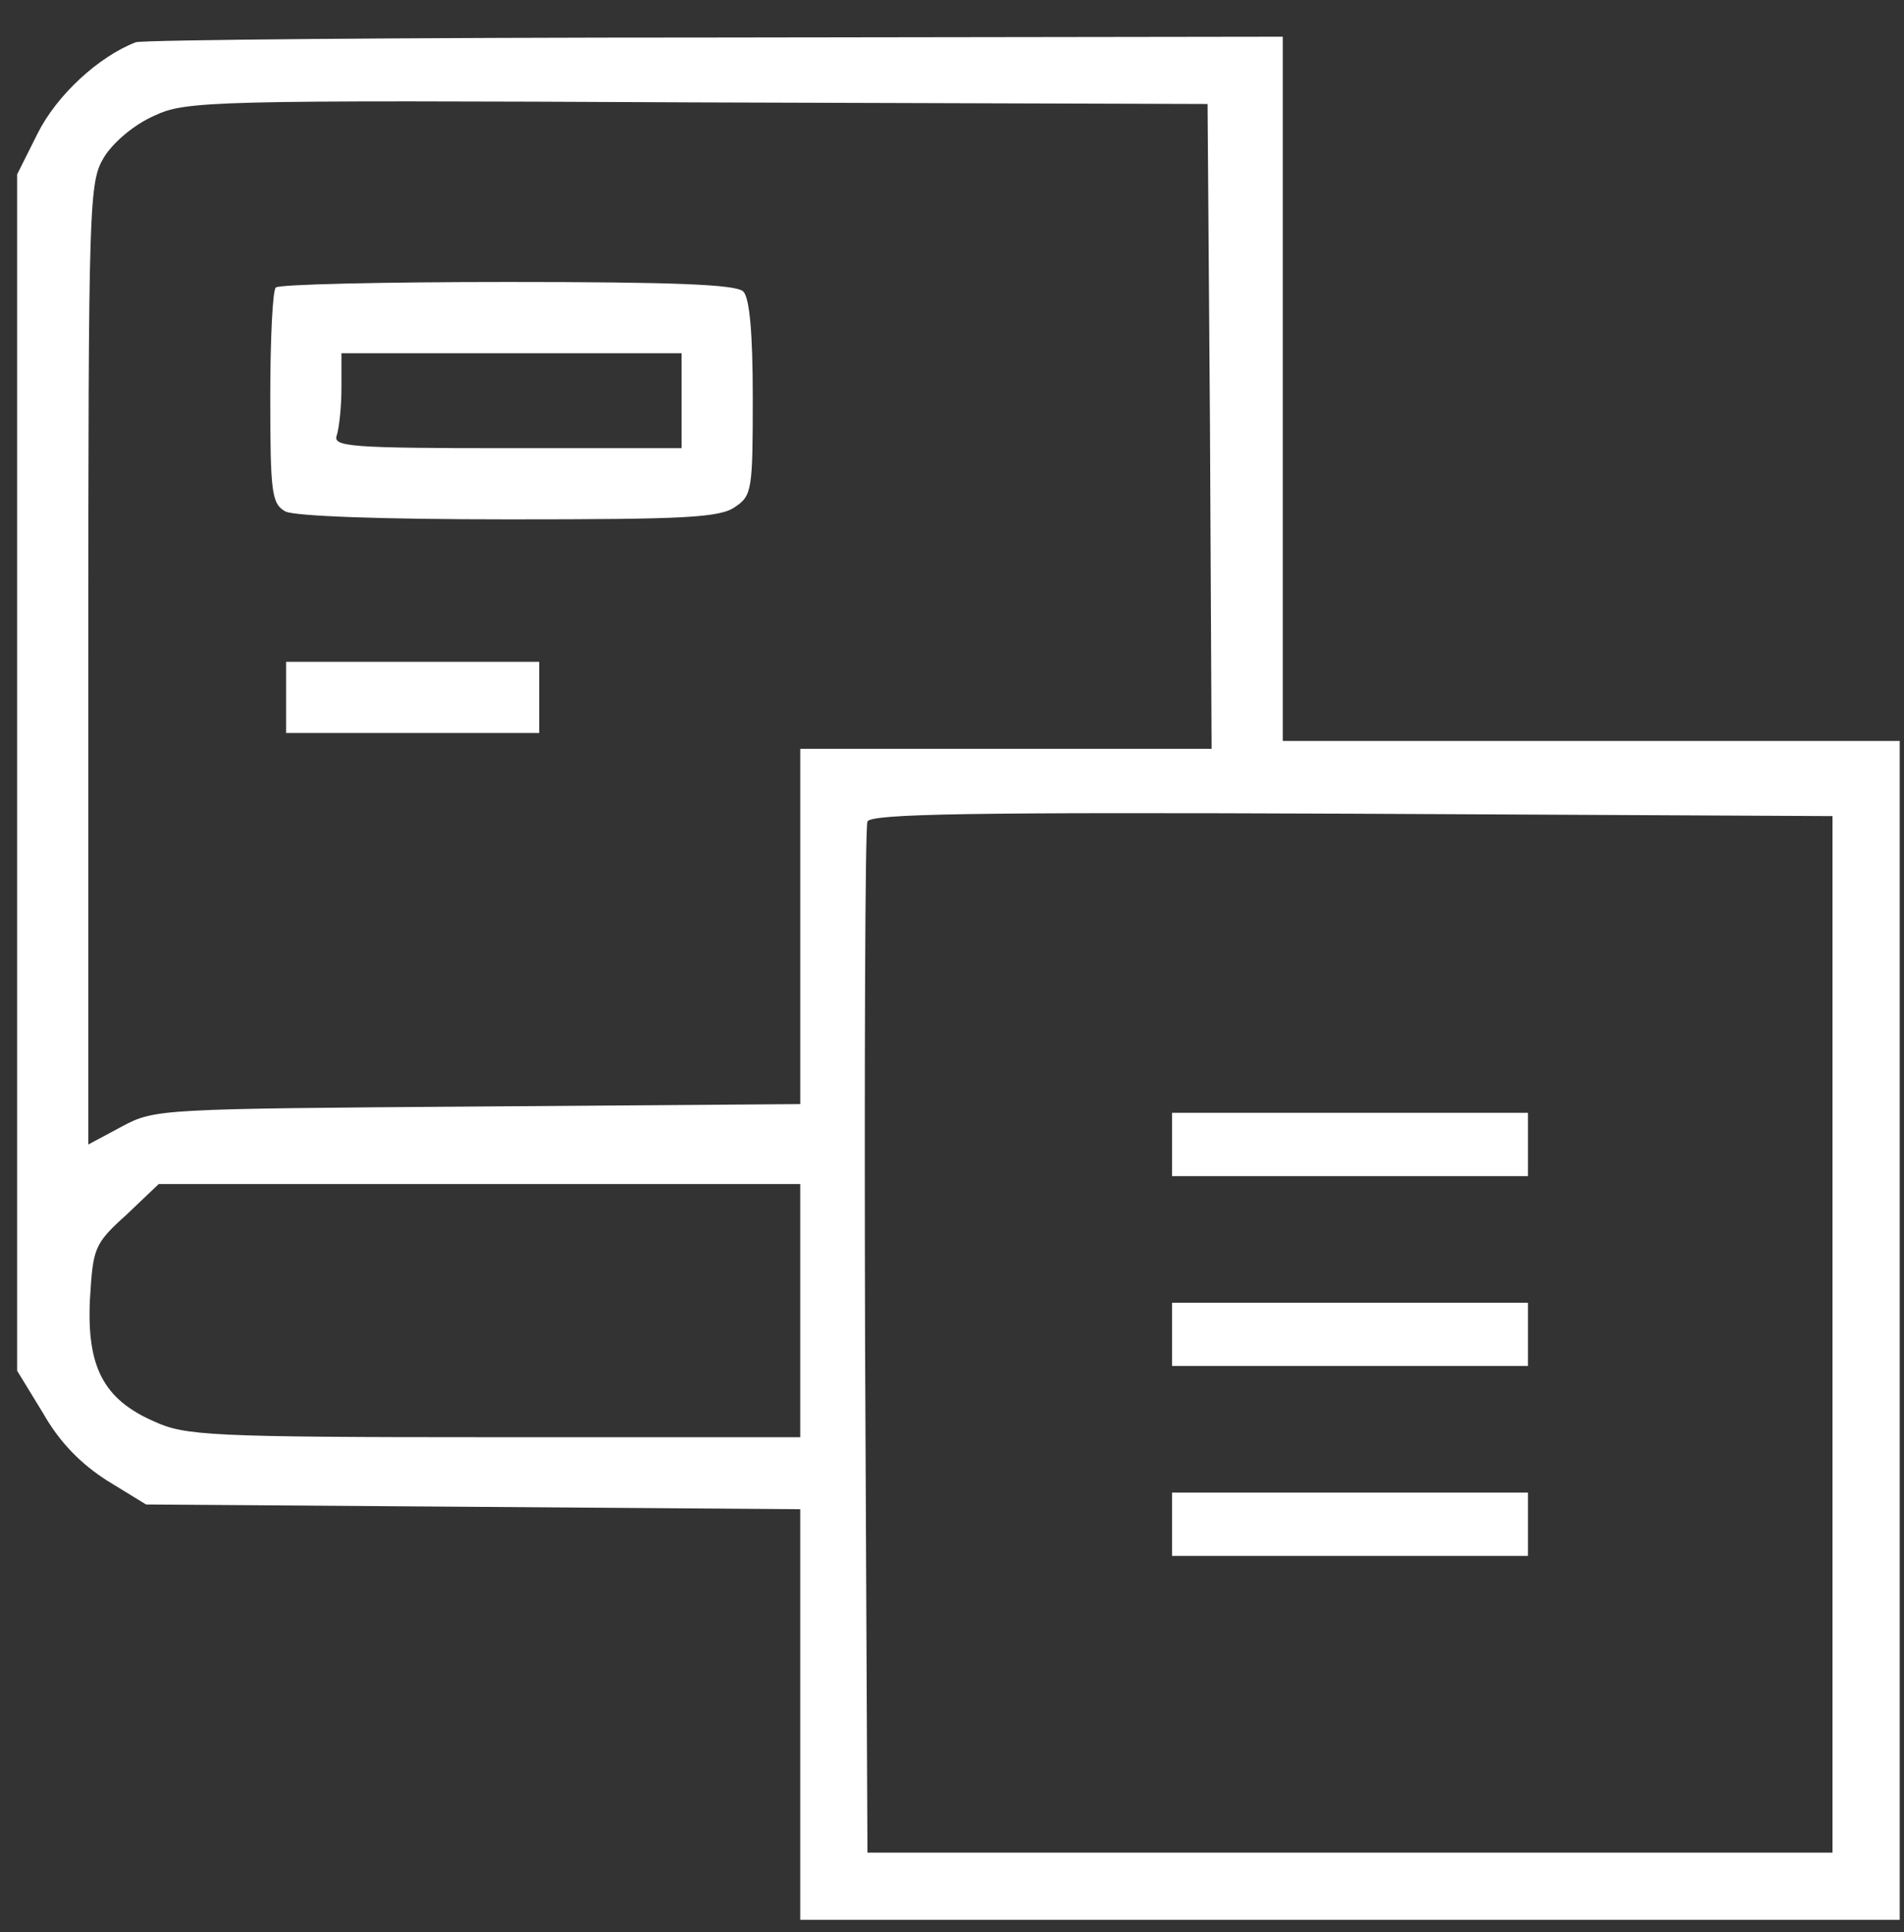
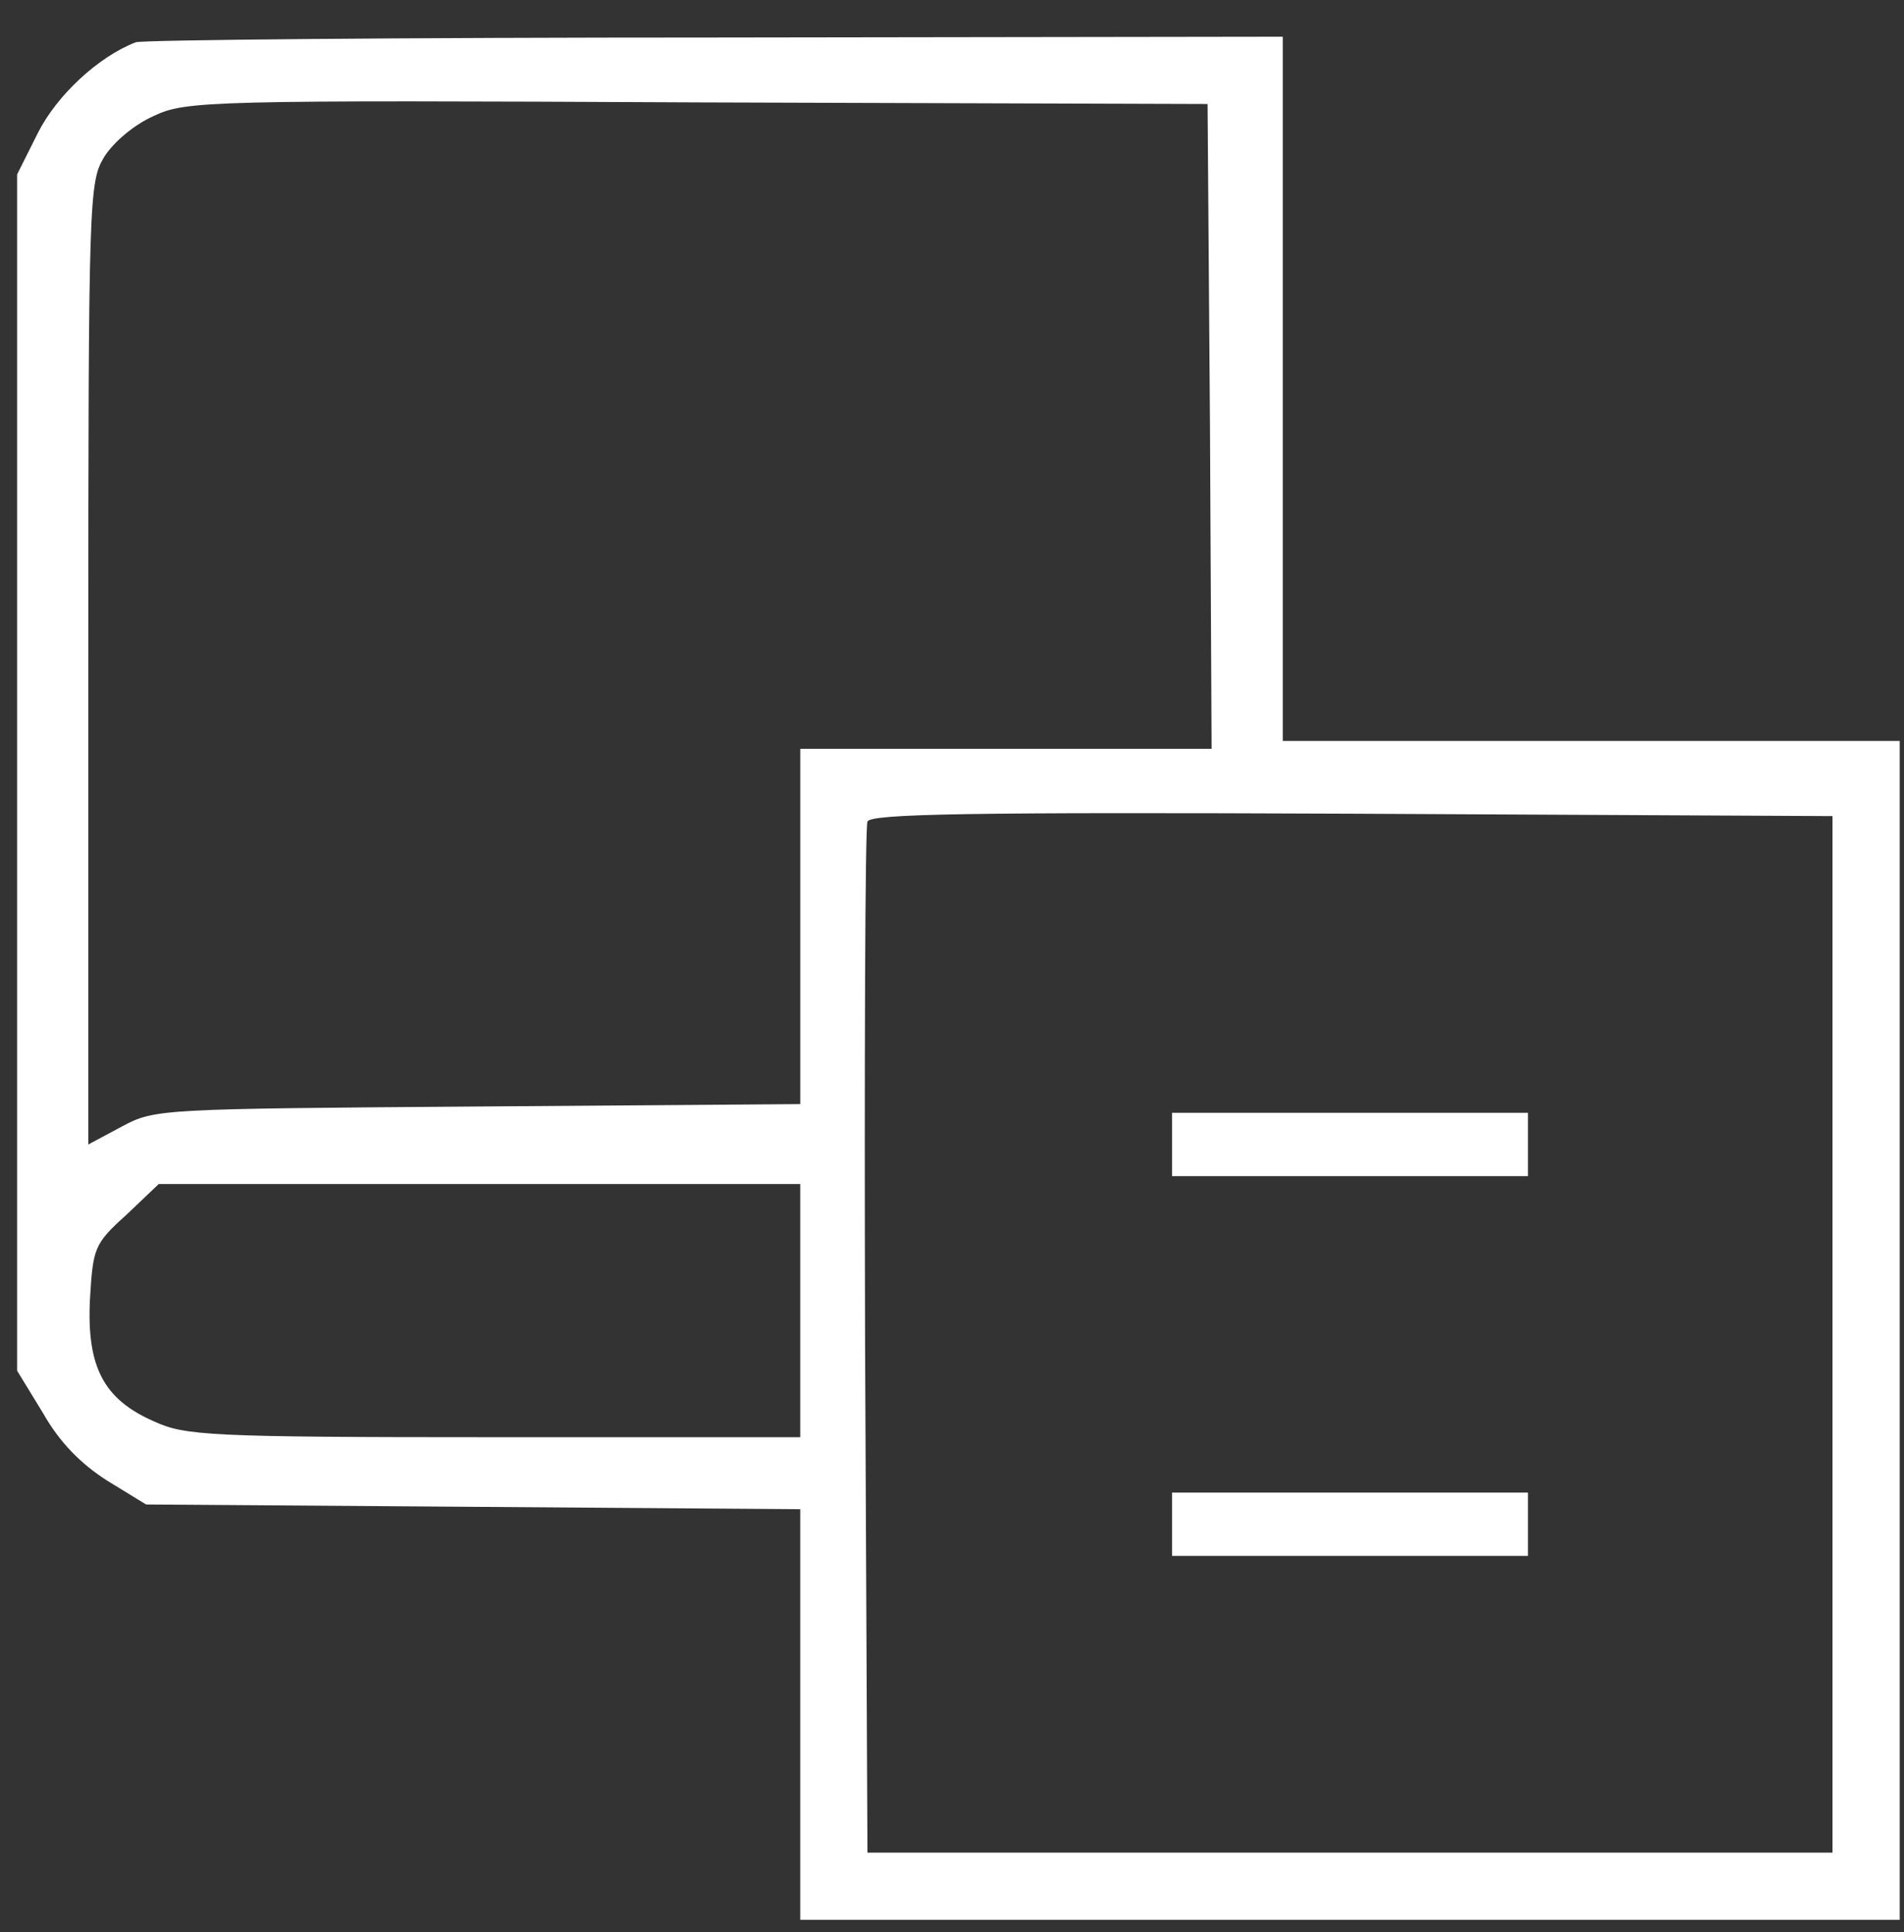
<svg xmlns="http://www.w3.org/2000/svg" version="1.1" x="0px" y="0px" width="69px" height="70px" viewBox="-0.621 -1.33 69 70" enable-background="new -0.621 -1.33 69 70" xml:space="preserve">
  <rect x="-0.621" y="-1.33" width="69" height="70" fill="#333333" stroke="none" />
  <defs>
</defs>
  <path fill-rule="evenodd" clip-rule="evenodd" fill="#FFFFFF" d="M4.3,0.201C2.952,0.717,1.435,2.122,0.746,3.498L0,4.988v21.67  V48.33l0.946,1.548c0.603,1.061,1.377,1.835,2.322,2.437l1.404,0.86L16.54,53.26l11.839,0.087v7.424v7.452h19.923h19.922V46.868  V25.513h-11.18H45.866V12.756V0L25.312,0.029C13.989,0.029,4.529,0.115,4.3,0.201z M43.228,14.104l0.059,11.695h-7.455h-7.452v6.45  v6.421l-11.696,0.087C5.246,38.842,4.988,38.842,3.813,39.473l-1.233,0.66V22.704c0-16.941,0.028-17.429,0.573-18.346  c0.344-0.544,1.09-1.175,1.807-1.491c1.146-0.544,1.978-0.573,19.693-0.487l18.488,0.058L43.228,14.104z M65.788,47.012v18.776  H48.302H30.815l-0.086-18.49c-0.027-10.175,0-18.661,0.086-18.861c0.086-0.288,3.756-0.345,17.543-0.288l17.43,0.087V47.012z   M28.379,46.151v4.587H17.285c-10.348,0-11.208-0.058-12.325-0.573c-1.834-0.803-2.438-1.978-2.322-4.415  c0.114-1.864,0.143-2.007,1.318-3.066l1.176-1.119h11.639h11.608V46.151z" />
-   <path fill-rule="evenodd" clip-rule="evenodd" fill="#FFFFFF" d="M9.374,9.087c-0.115,0.086-0.201,1.892-0.201,3.985  c0,3.498,0.059,3.841,0.545,4.127c0.344,0.172,3.469,0.287,8.113,0.287c6.363,0,7.652-0.057,8.197-0.458  c0.603-0.401,0.631-0.631,0.631-3.956c0-2.322-0.114-3.611-0.344-3.841c-0.258-0.259-2.551-0.345-8.543-0.345  C13.243,8.886,9.46,8.972,9.374,9.087z M24.079,13.187v1.72h-6.334c-5.677,0-6.308-0.057-6.164-0.458  c0.086-0.258,0.172-1.032,0.172-1.72v-1.261h6.164h6.162V13.187z" />
-   <polygon fill-rule="evenodd" clip-rule="evenodd" fill="#FFFFFF" points="9.747,23.936 9.747,25.226 14.333,25.226 18.92,25.226   18.92,23.936 18.92,22.646 14.333,22.646 9.747,22.646 " />
  <polygon fill-rule="evenodd" clip-rule="evenodd" fill="#FFFFFF" points="41.853,40.133 41.853,41.279 48.302,41.279 54.752,41.279   54.752,40.133 54.752,38.985 48.302,38.985 41.853,38.985 " />
-   <polygon fill-rule="evenodd" clip-rule="evenodd" fill="#FFFFFF" points="41.853,47.012 41.853,48.158 48.302,48.158 54.752,48.158   54.752,47.012 54.752,45.866 48.302,45.866 41.853,45.866 " />
  <polygon fill-rule="evenodd" clip-rule="evenodd" fill="#FFFFFF" points="41.853,53.892 41.853,55.038 48.302,55.038 54.752,55.038   54.752,53.892 54.752,52.745 48.302,52.745 41.853,52.745 " />
  <rect id="_x3C_분할_영역_x3E__3_" fill="none" width="68.224" height="68.223" />
</svg>